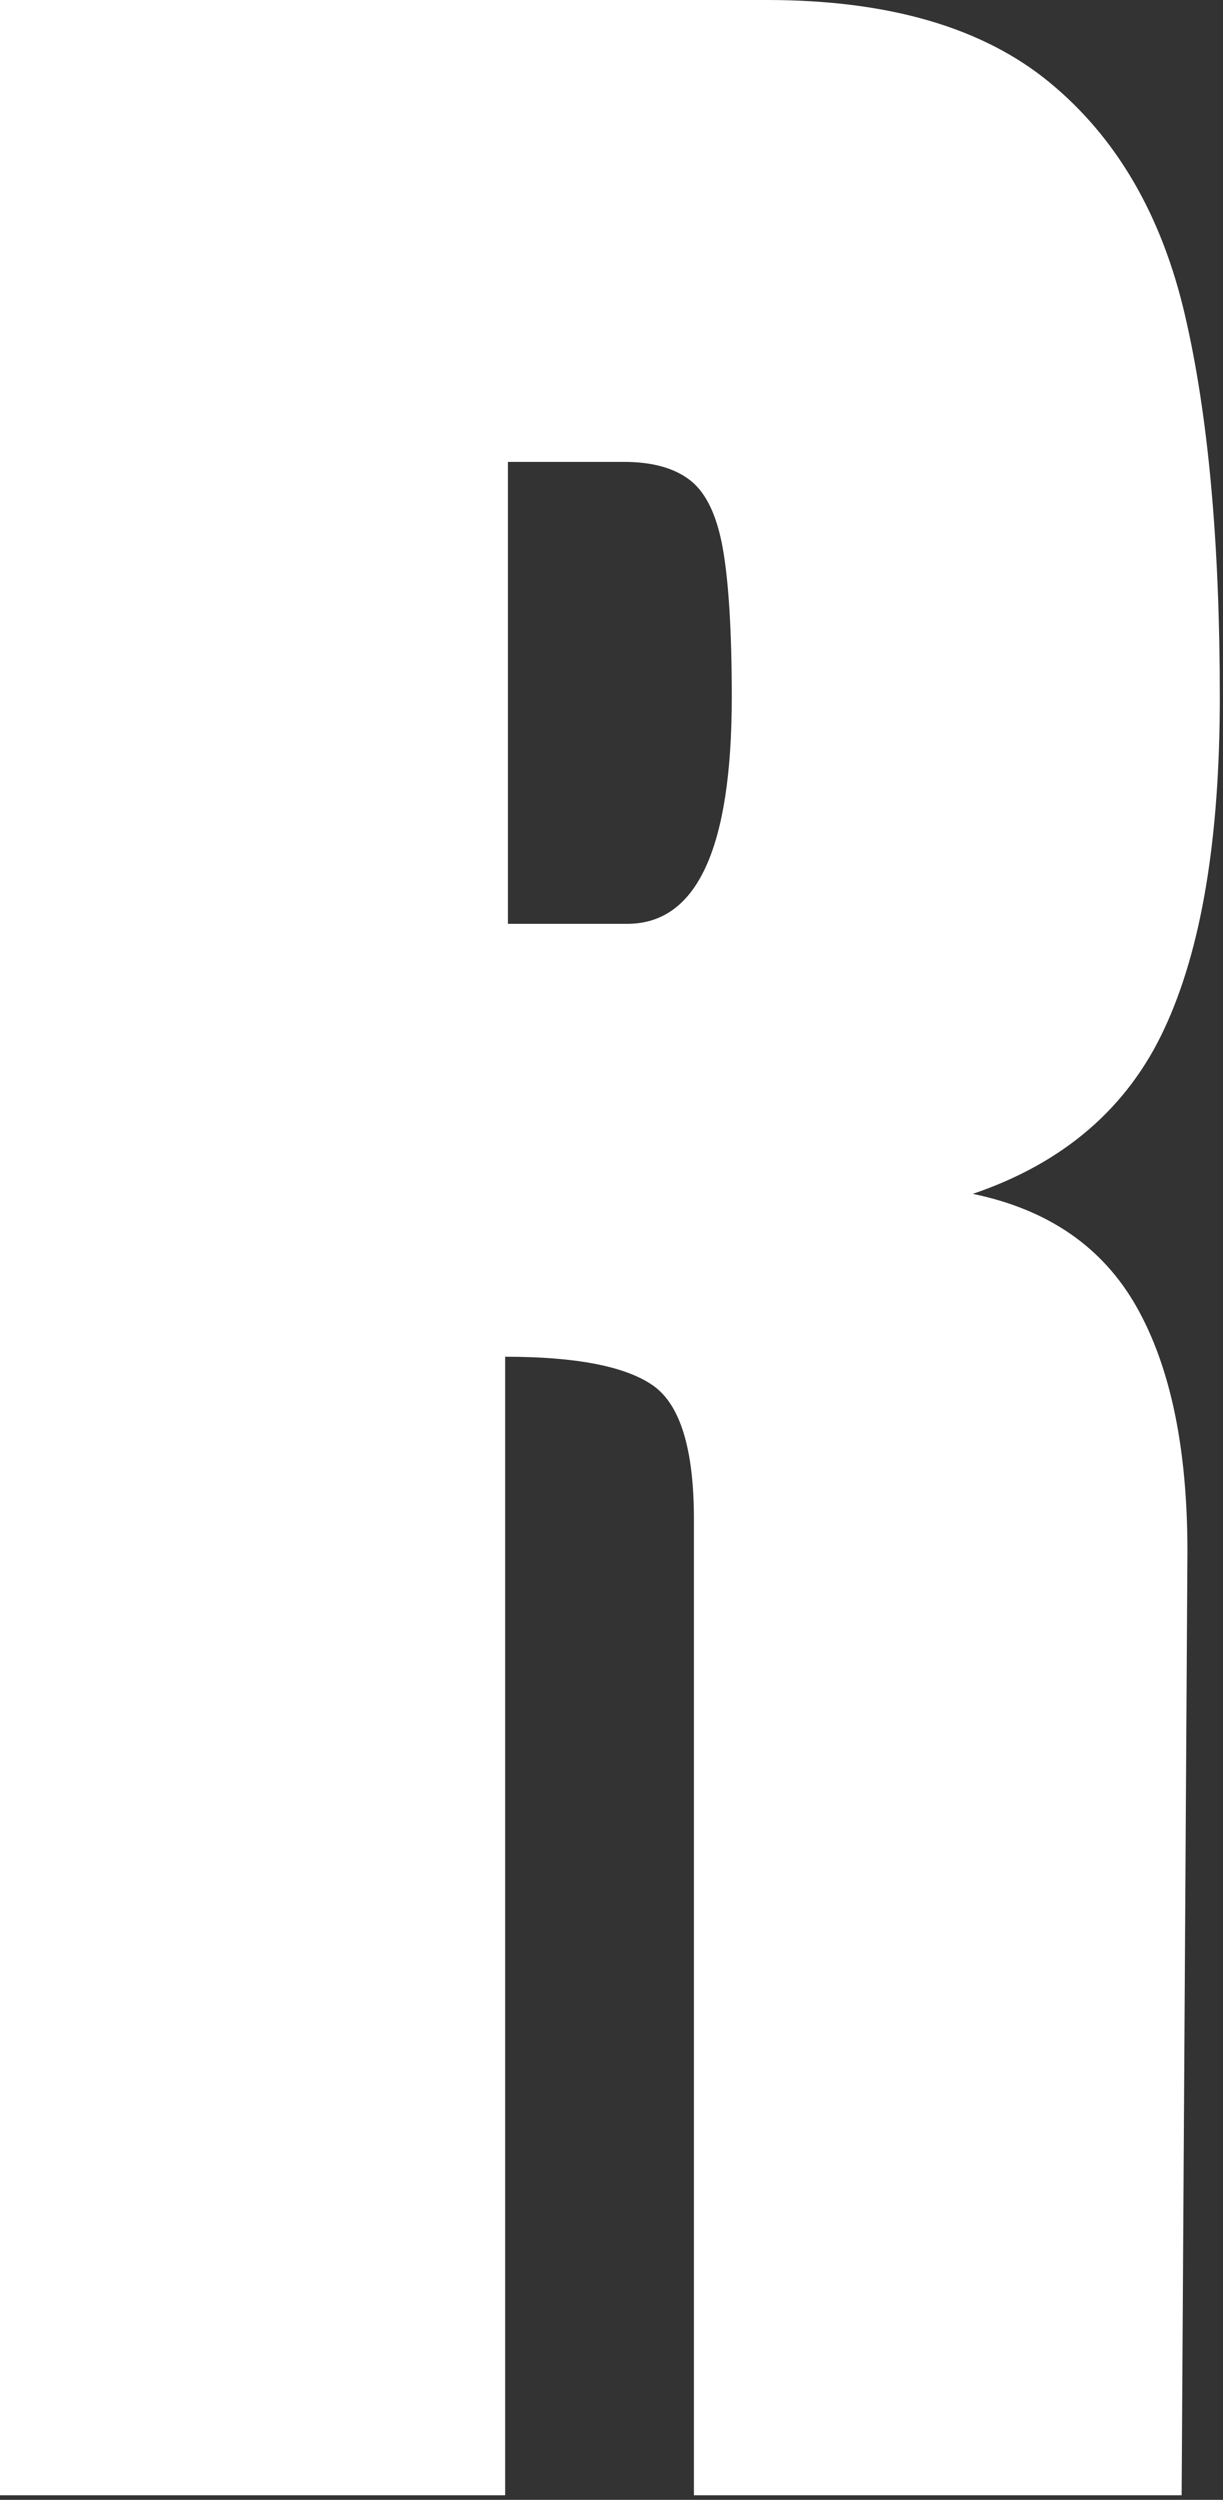
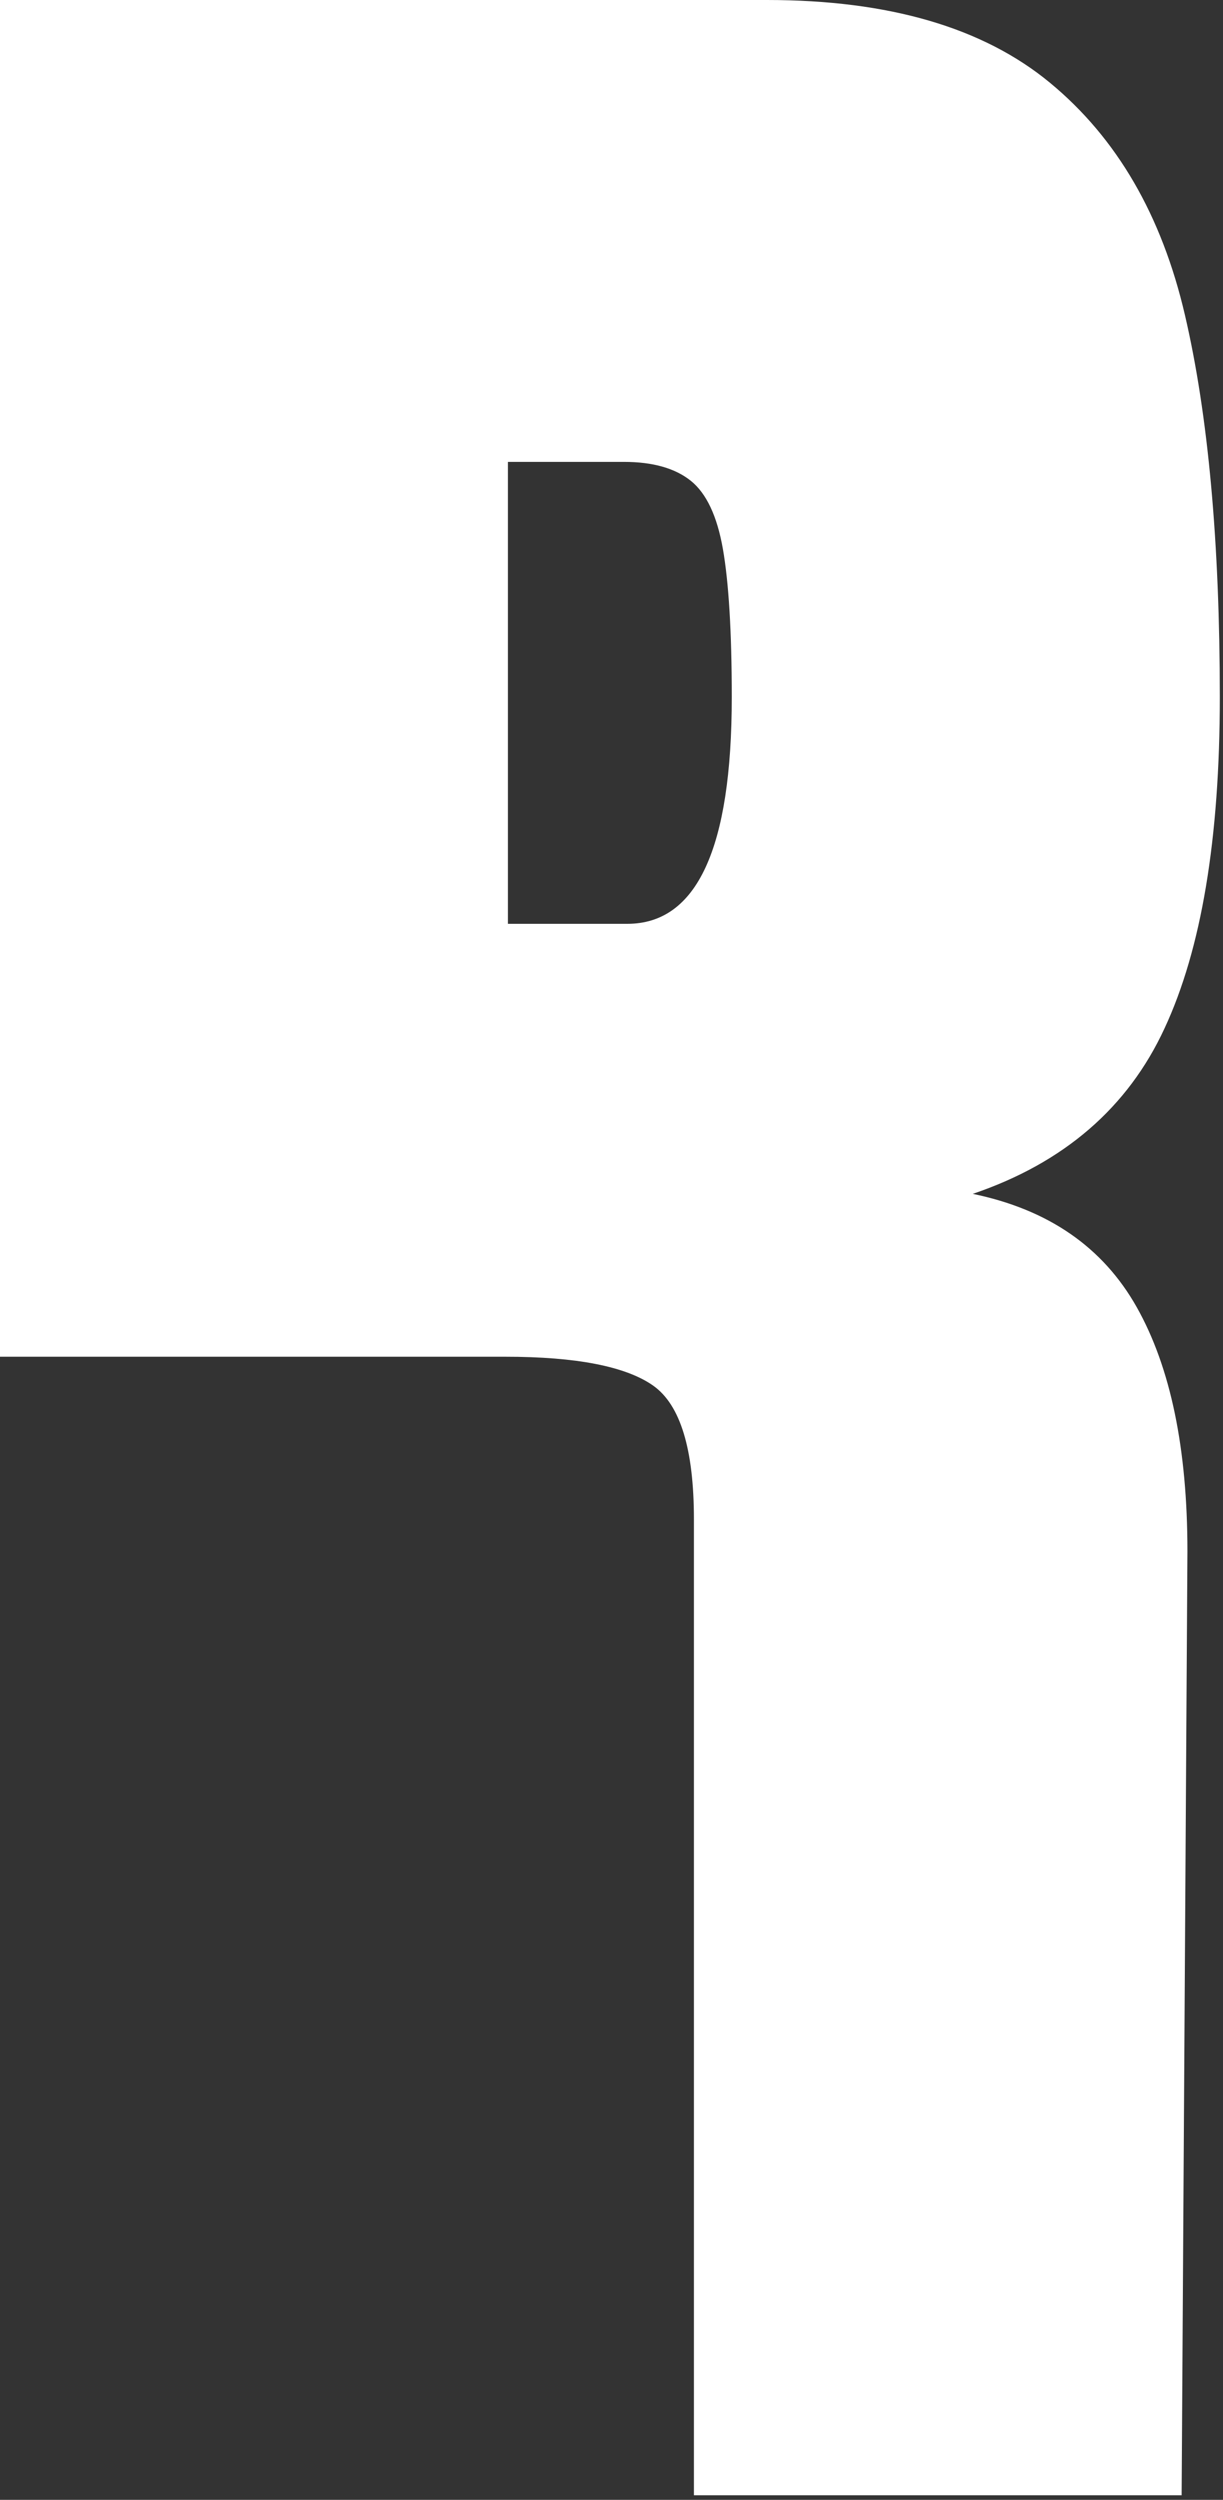
<svg xmlns="http://www.w3.org/2000/svg" fill="none" height="100%" overflow="visible" preserveAspectRatio="none" style="display: block;" viewBox="0 0 23 47" width="100%">
  <rect x="0" y="0" width="23" height="47" fill="#333333" stroke="none" />
-   <path d="M0.006 0H14.422C16.714 0 18.489 0.517 19.747 1.557C21.005 2.596 21.849 4.049 22.285 5.927C22.722 7.806 22.94 10.195 22.94 13.107C22.94 15.766 22.596 17.84 21.901 19.333C21.211 20.826 20.005 21.866 18.294 22.446C19.712 22.739 20.74 23.445 21.378 24.577C22.015 25.709 22.331 27.236 22.331 29.166L22.222 46.914H13.05V28.563C13.05 27.253 12.797 26.415 12.286 26.053C11.774 25.691 10.844 25.508 9.5 25.508V46.914H0V0H0.006ZM11.797 17.369C13.107 17.369 13.762 15.95 13.762 13.107C13.762 11.872 13.704 10.942 13.595 10.321C13.486 9.701 13.285 9.276 12.992 9.04C12.699 8.805 12.28 8.684 11.734 8.684H9.552V17.369H11.792H11.797Z" fill="white" id="Vector" />
+   <path d="M0.006 0H14.422C16.714 0 18.489 0.517 19.747 1.557C21.005 2.596 21.849 4.049 22.285 5.927C22.722 7.806 22.94 10.195 22.94 13.107C22.94 15.766 22.596 17.84 21.901 19.333C21.211 20.826 20.005 21.866 18.294 22.446C19.712 22.739 20.74 23.445 21.378 24.577C22.015 25.709 22.331 27.236 22.331 29.166L22.222 46.914H13.05V28.563C13.05 27.253 12.797 26.415 12.286 26.053C11.774 25.691 10.844 25.508 9.5 25.508H0V0H0.006ZM11.797 17.369C13.107 17.369 13.762 15.95 13.762 13.107C13.762 11.872 13.704 10.942 13.595 10.321C13.486 9.701 13.285 9.276 12.992 9.04C12.699 8.805 12.28 8.684 11.734 8.684H9.552V17.369H11.792H11.797Z" fill="white" id="Vector" />
</svg>